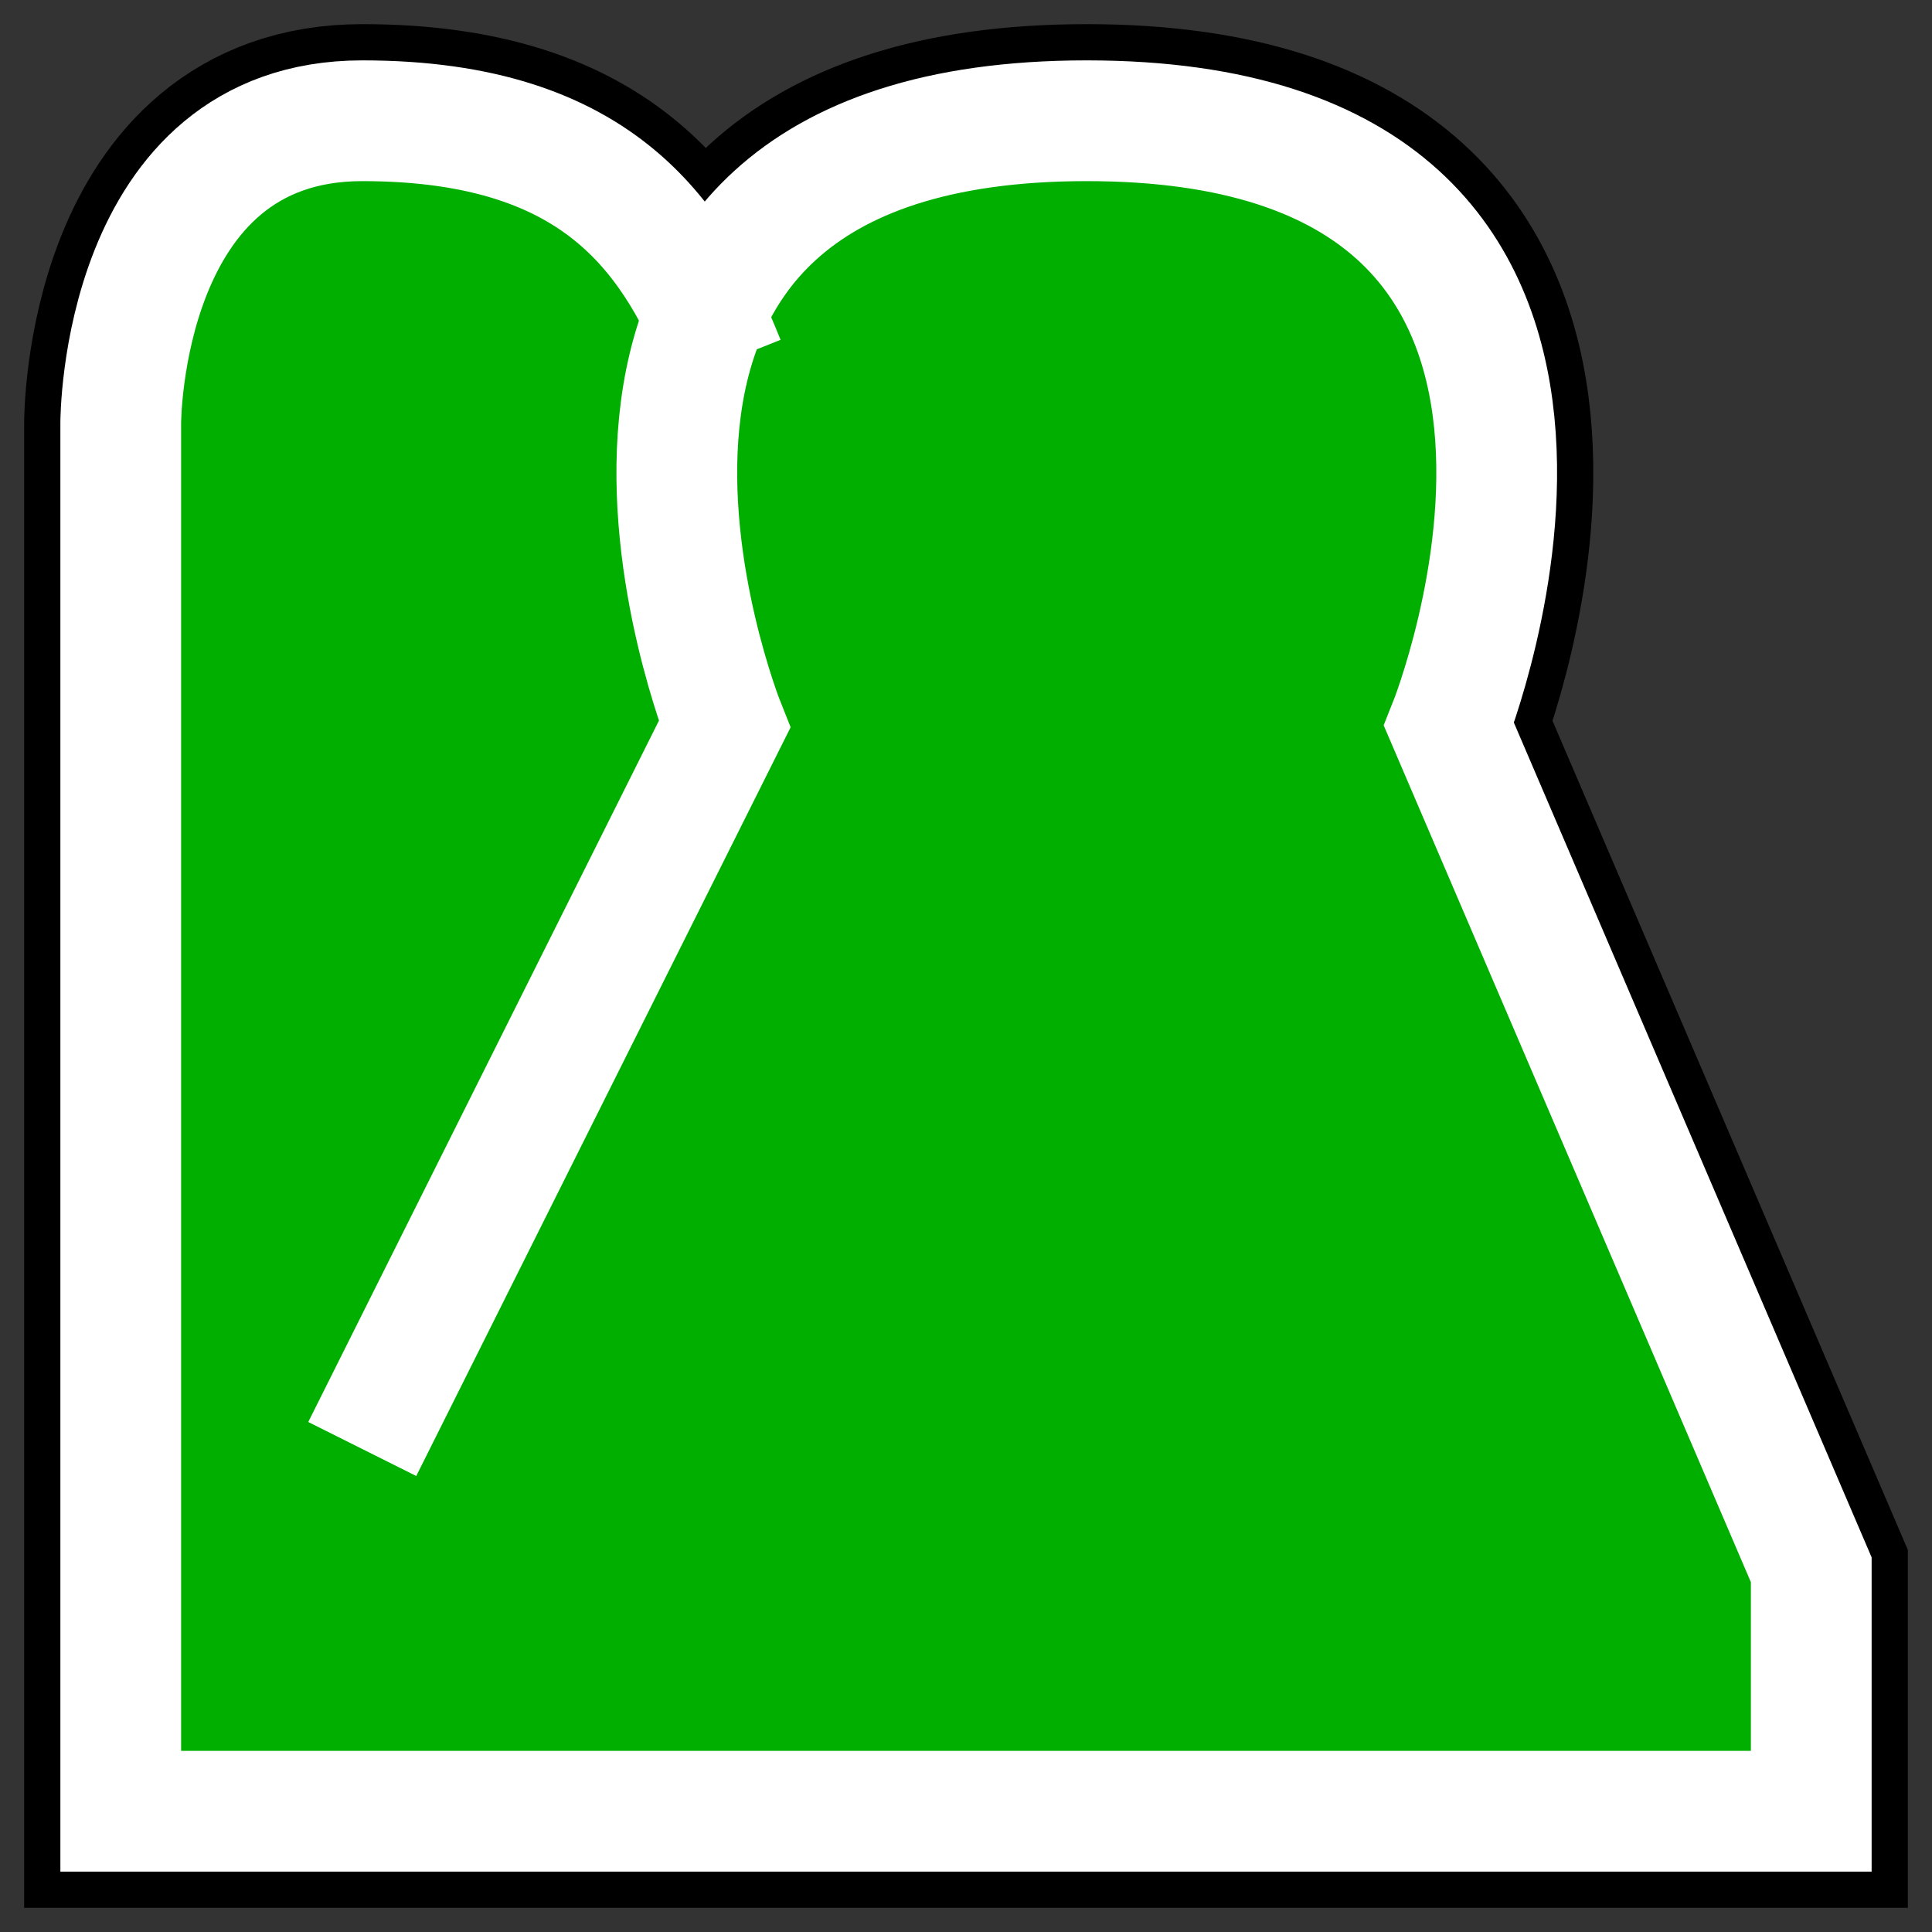
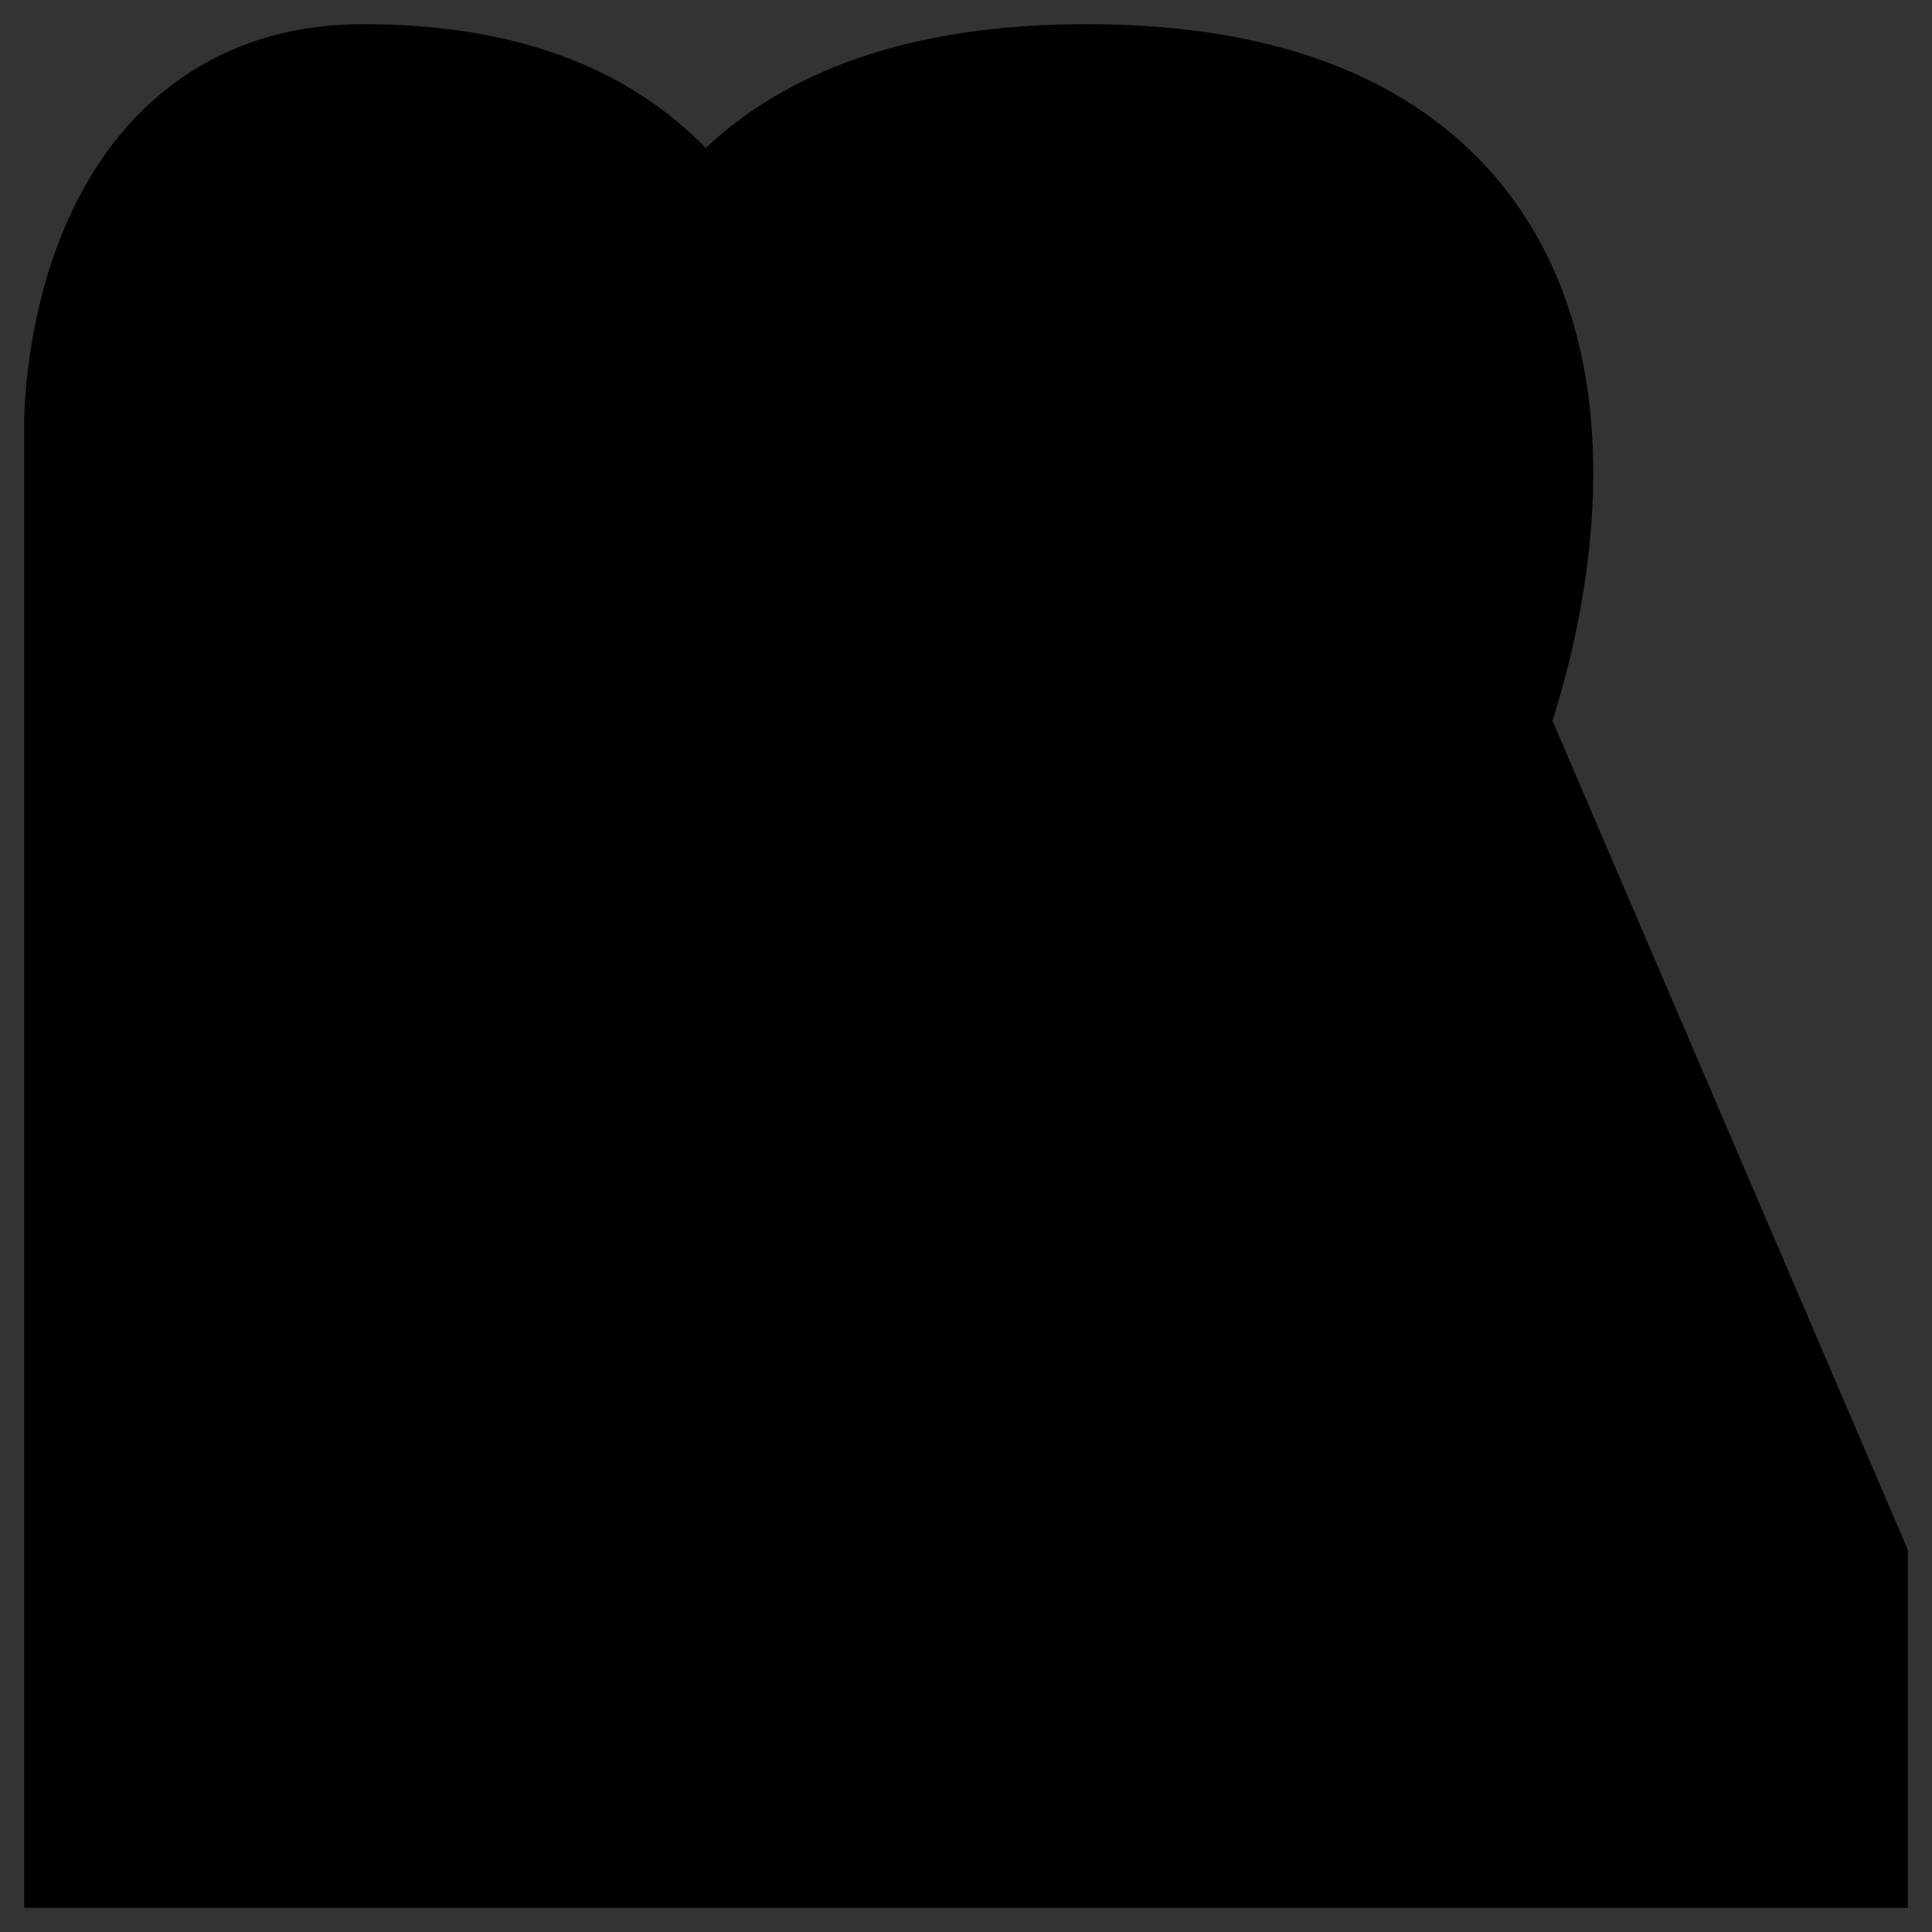
<svg xmlns="http://www.w3.org/2000/svg" width="16" height="16">
  <rect width="100%" height="100%" fill="#333333" stroke="none" />
  <path d="M 3,12 6,6 C 6,6 4,1 9,1 c 5,0 3,5 3,5 l 3,7 0,2 -7,0 M 8,15 1,15 1,3.5 C 1,3.5 1,1 3,1 5,1 5.6,2 6,3" style="stroke:#000;stroke-width:1.6;" />
-   <path d="M 3,12 6,6 C 6,6 4,1 9,1 c 5,0 3,5 3,5 l 3,7 0,2 -7,0 M 8,15 1,15 1,3.5 C 1,3.5 1,1 3,1 5,1 5.6,2 6,3" style="fill:#00AF00;stroke:#fff" />
</svg>